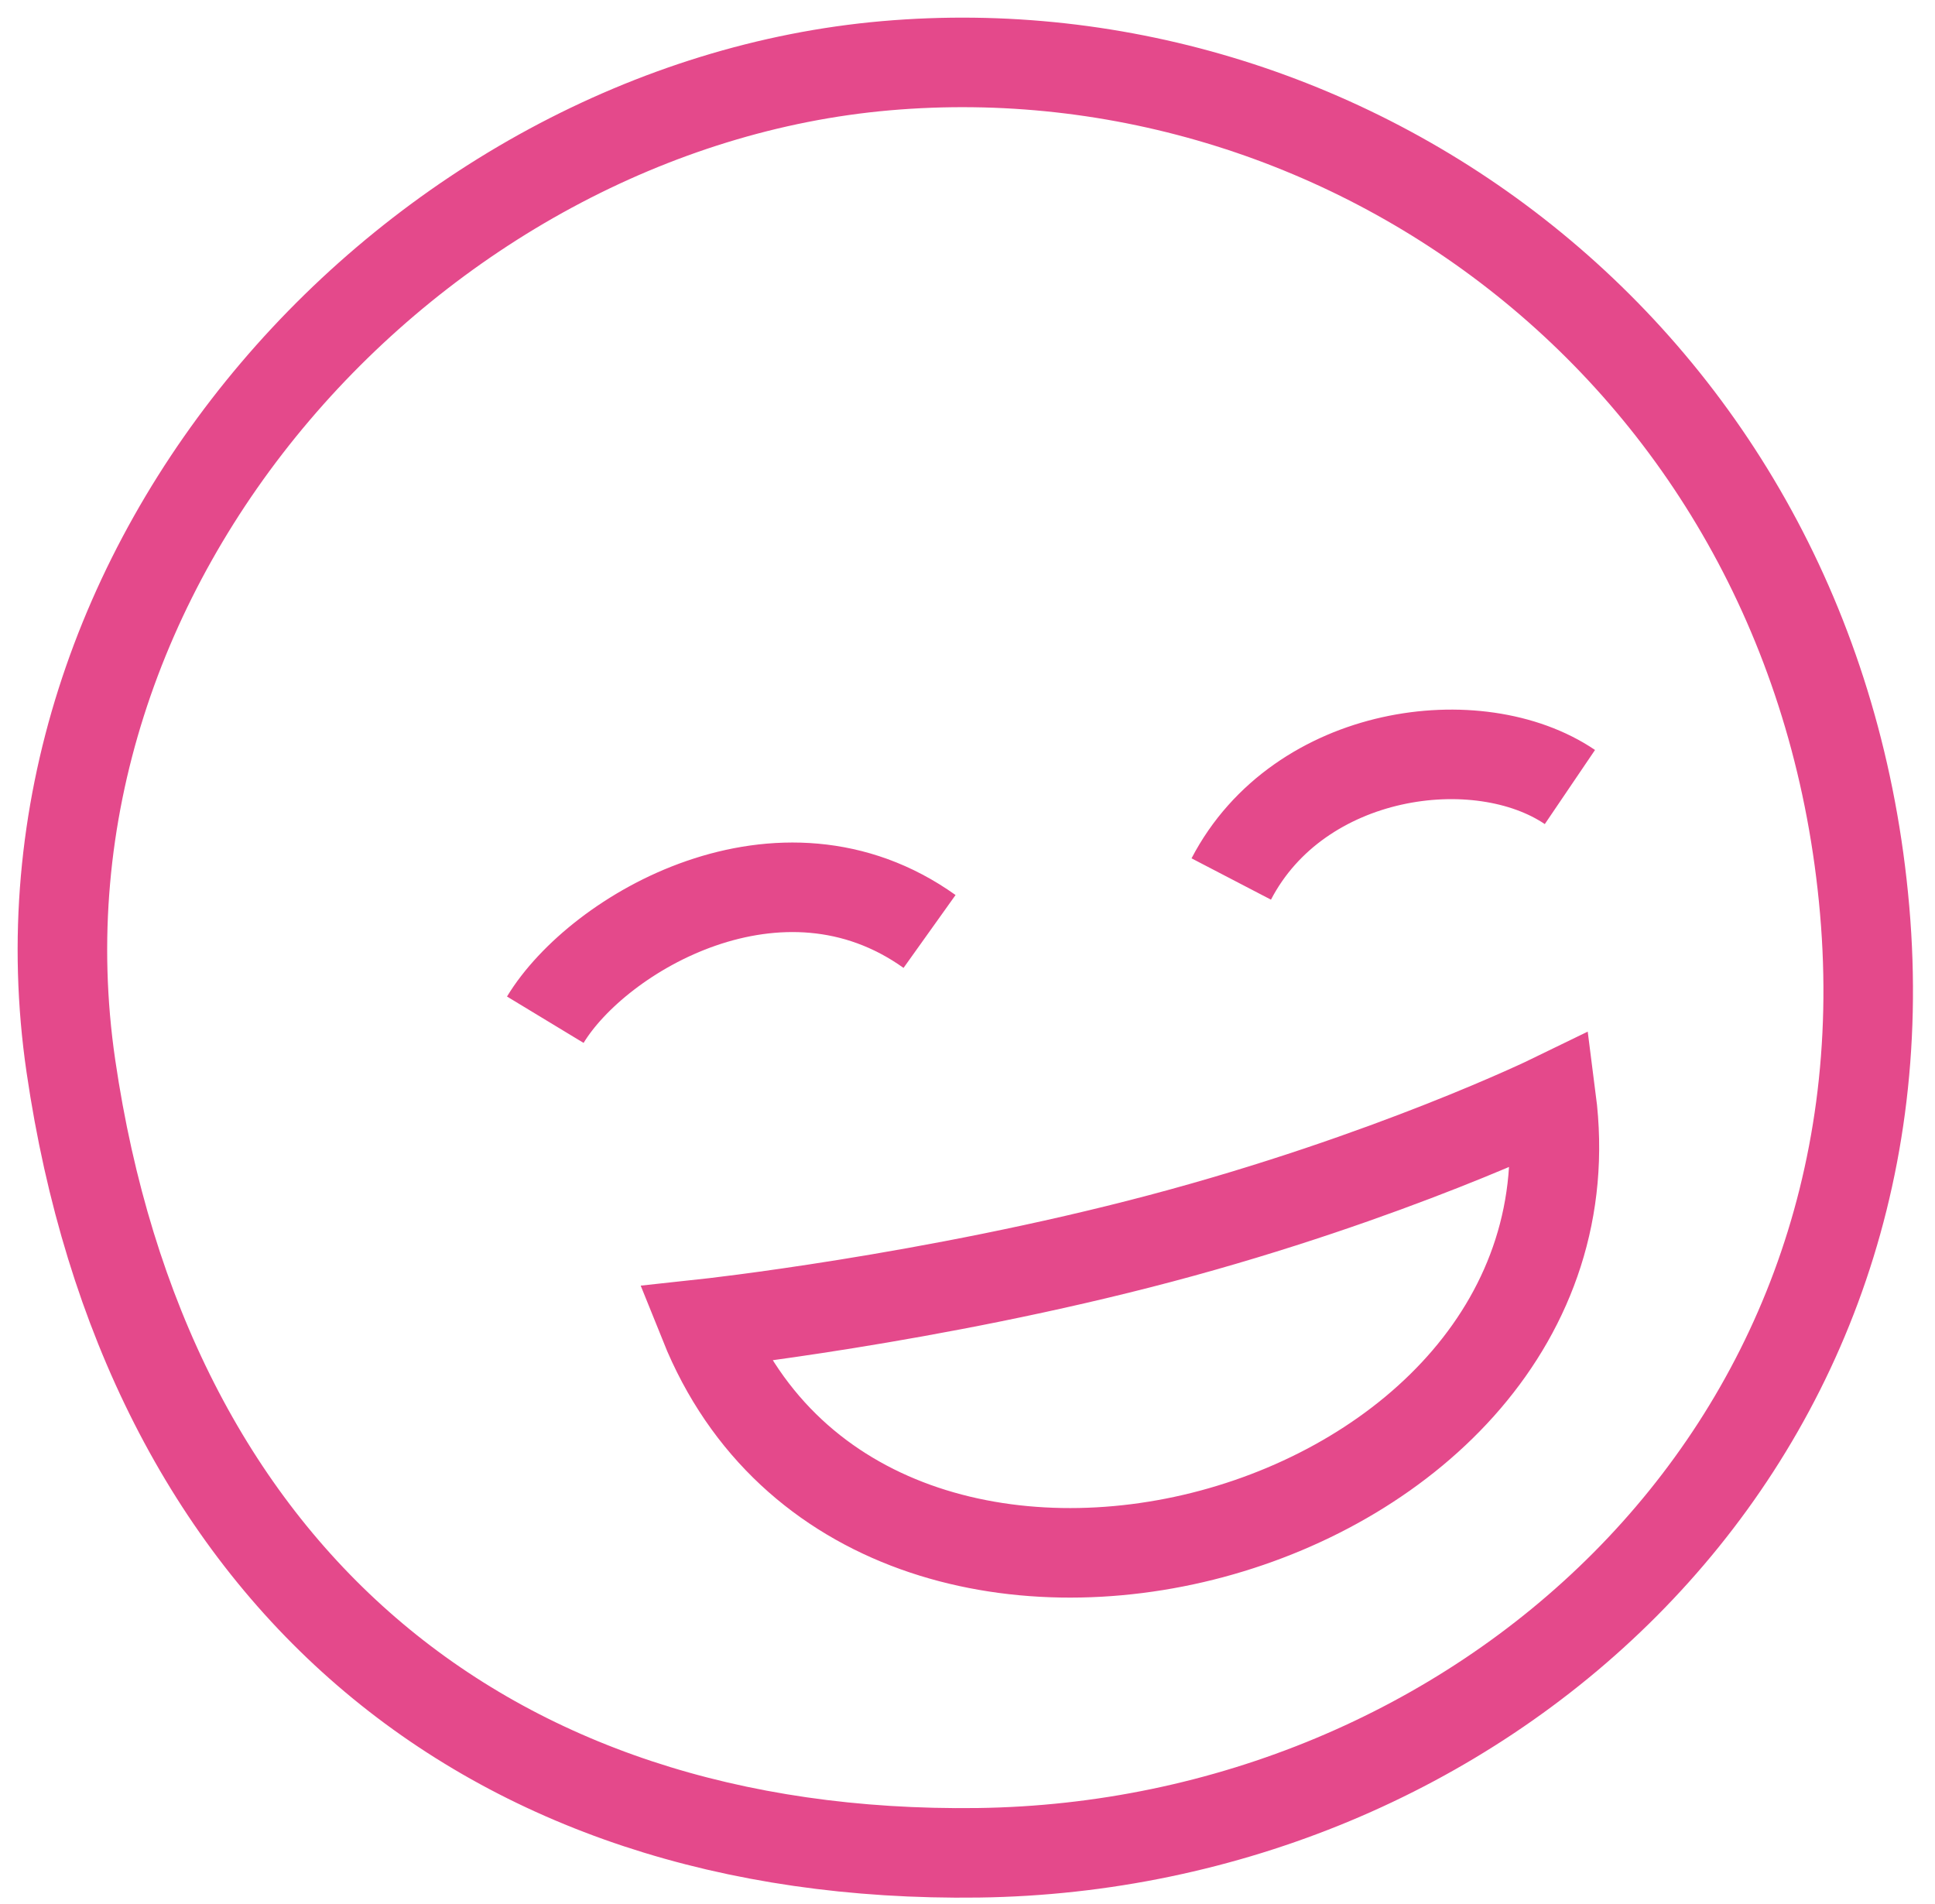
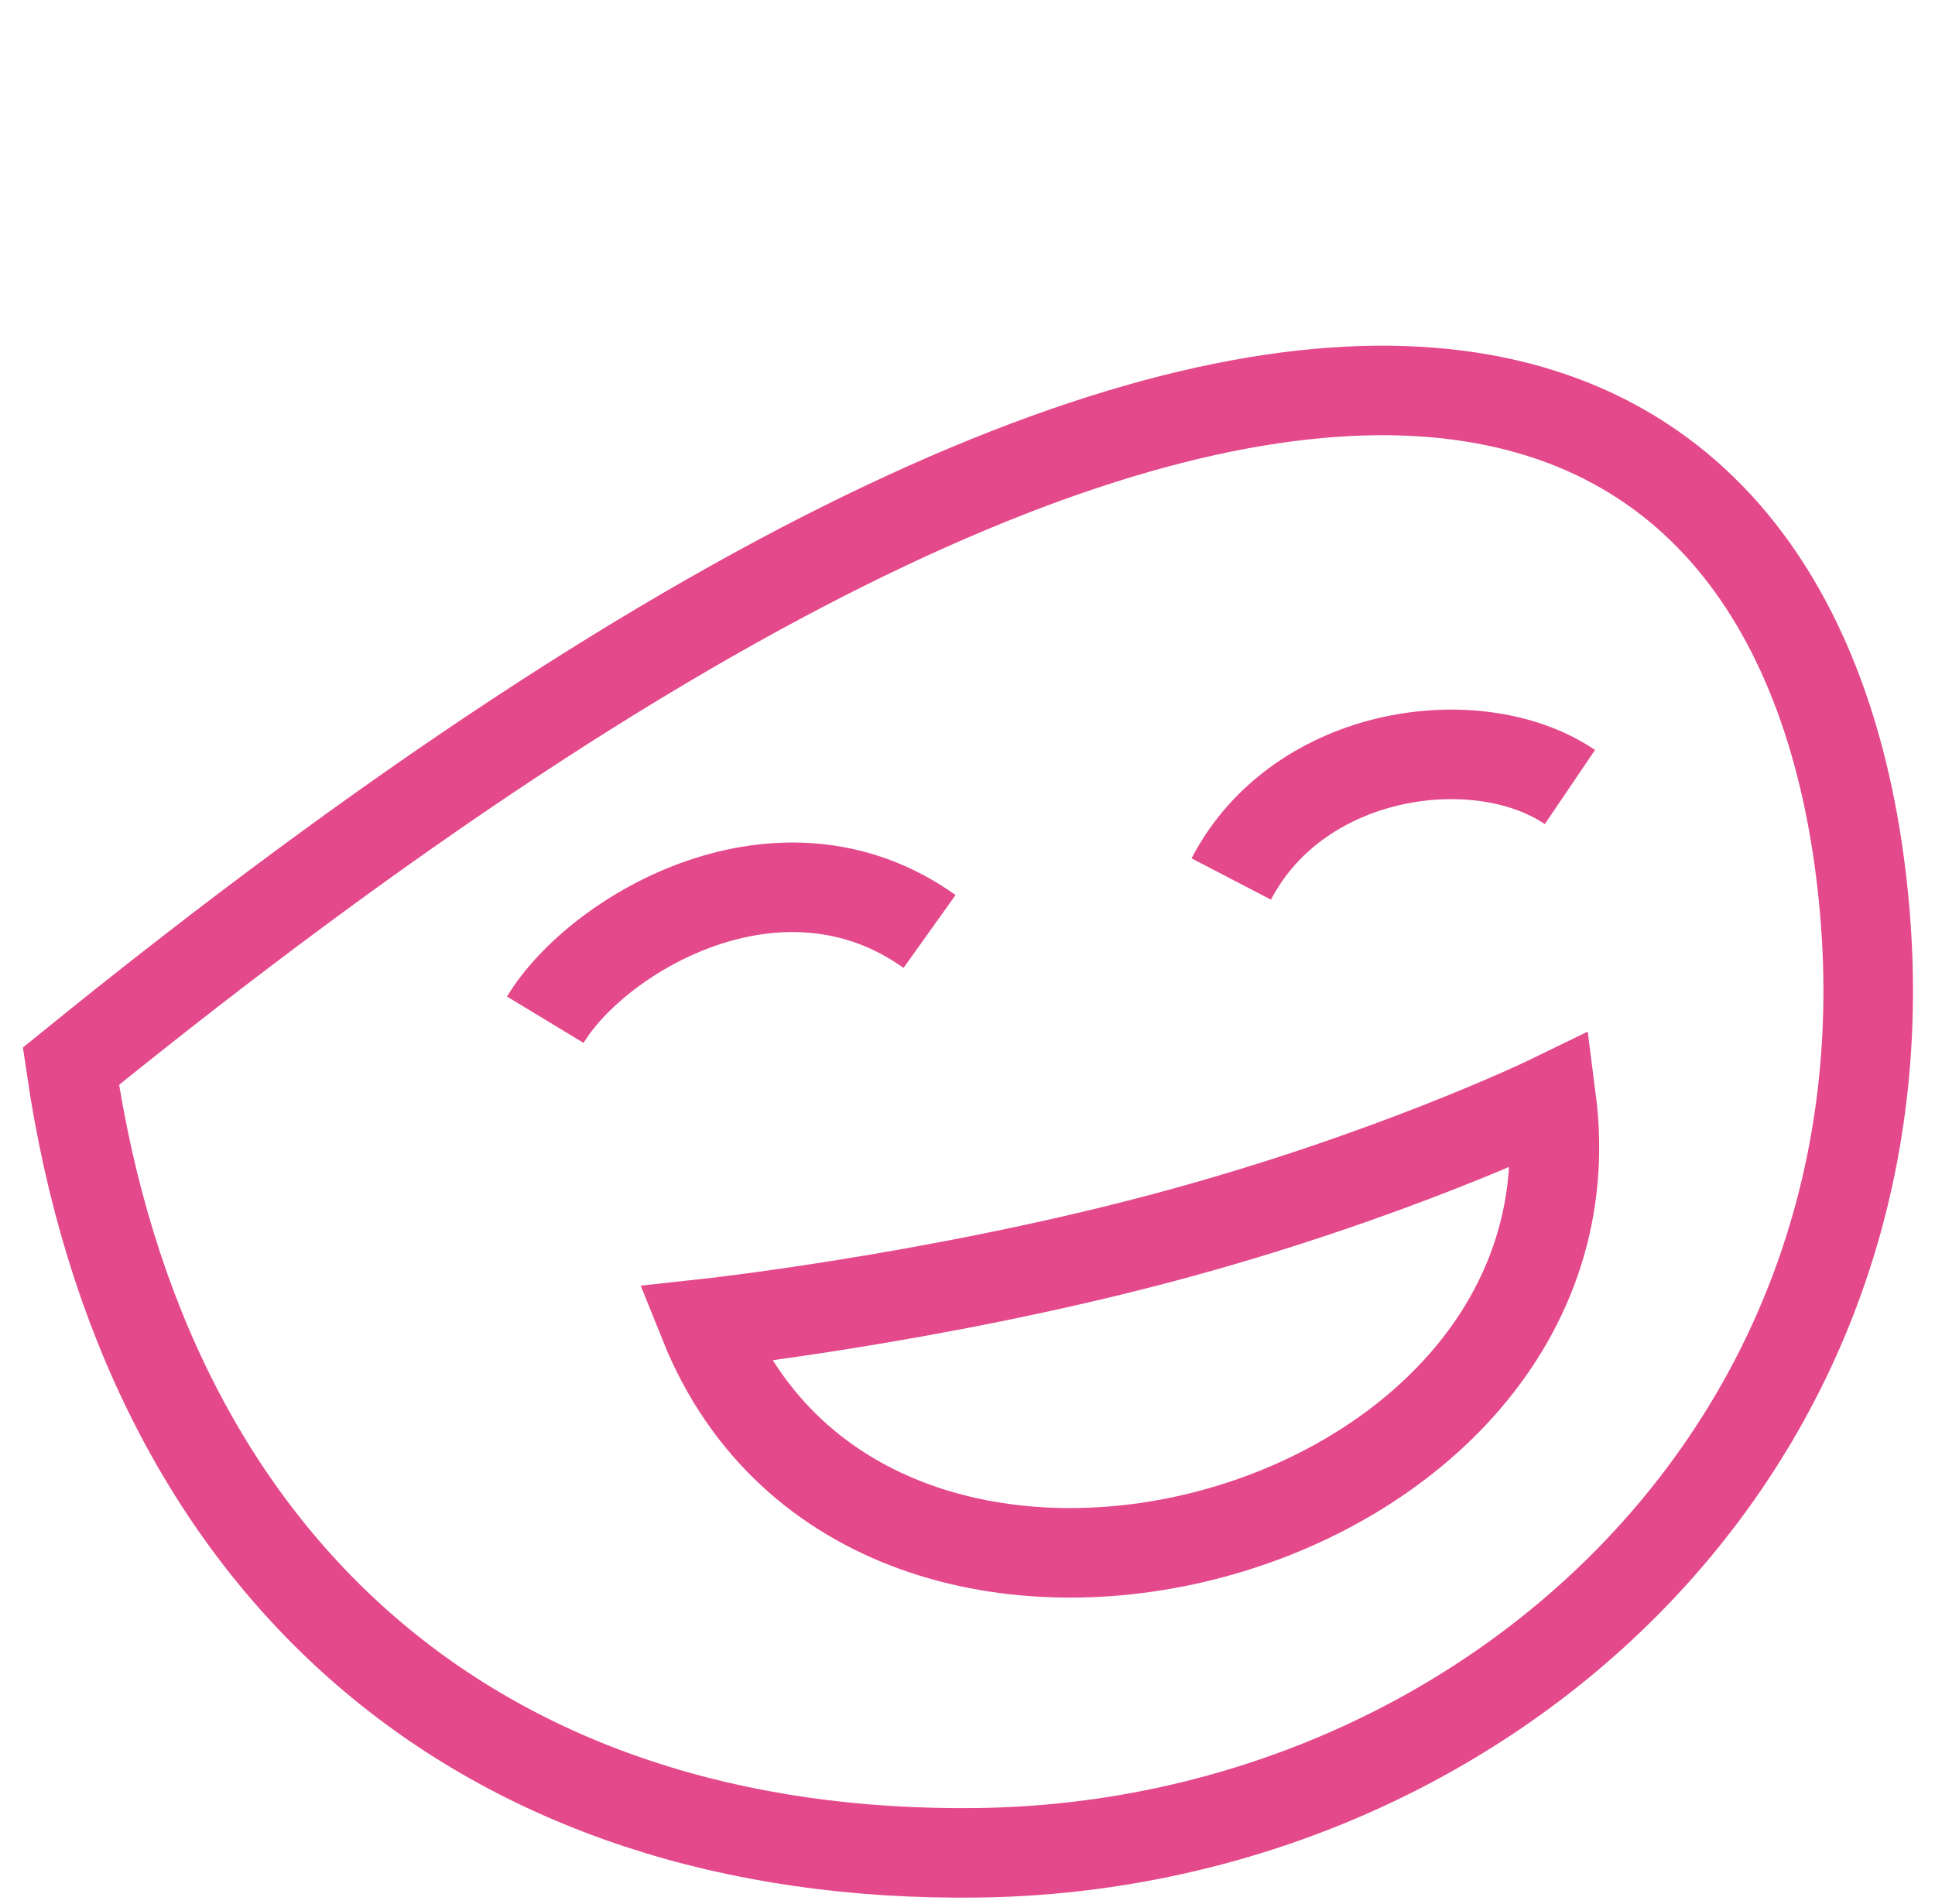
<svg xmlns="http://www.w3.org/2000/svg" fill="none" height="100%" overflow="visible" preserveAspectRatio="none" style="display: block;" viewBox="0 0 62 61" width="100%">
-   <path d="M17.472 32.674C19.158 29.89 25.019 26.445 29.784 29.846M50.302 25.218C47.377 23.236 41.623 23.991 39.451 28.165M22.566 42.417C27.943 55.798 51.528 49.38 49.705 35.219C49.705 35.219 44.547 37.729 37.189 39.68C29.83 41.632 22.566 42.417 22.566 42.417ZM59.746 29.16C61.272 46.703 47.228 59.156 31.348 59.367C15.467 59.577 4.645 50.364 2.272 34.164C-0.1 17.965 13.391 3.412 28.39 2.106C43.39 0.8 58.221 11.618 59.746 29.16Z" id="path" stroke="#E4498B" stroke-width="2.869" />
+   <path d="M17.472 32.674C19.158 29.89 25.019 26.445 29.784 29.846M50.302 25.218C47.377 23.236 41.623 23.991 39.451 28.165M22.566 42.417C27.943 55.798 51.528 49.38 49.705 35.219C49.705 35.219 44.547 37.729 37.189 39.68C29.83 41.632 22.566 42.417 22.566 42.417ZM59.746 29.16C61.272 46.703 47.228 59.156 31.348 59.367C15.467 59.577 4.645 50.364 2.272 34.164C43.39 0.8 58.221 11.618 59.746 29.16Z" id="path" stroke="#E4498B" stroke-width="2.869" />
</svg>